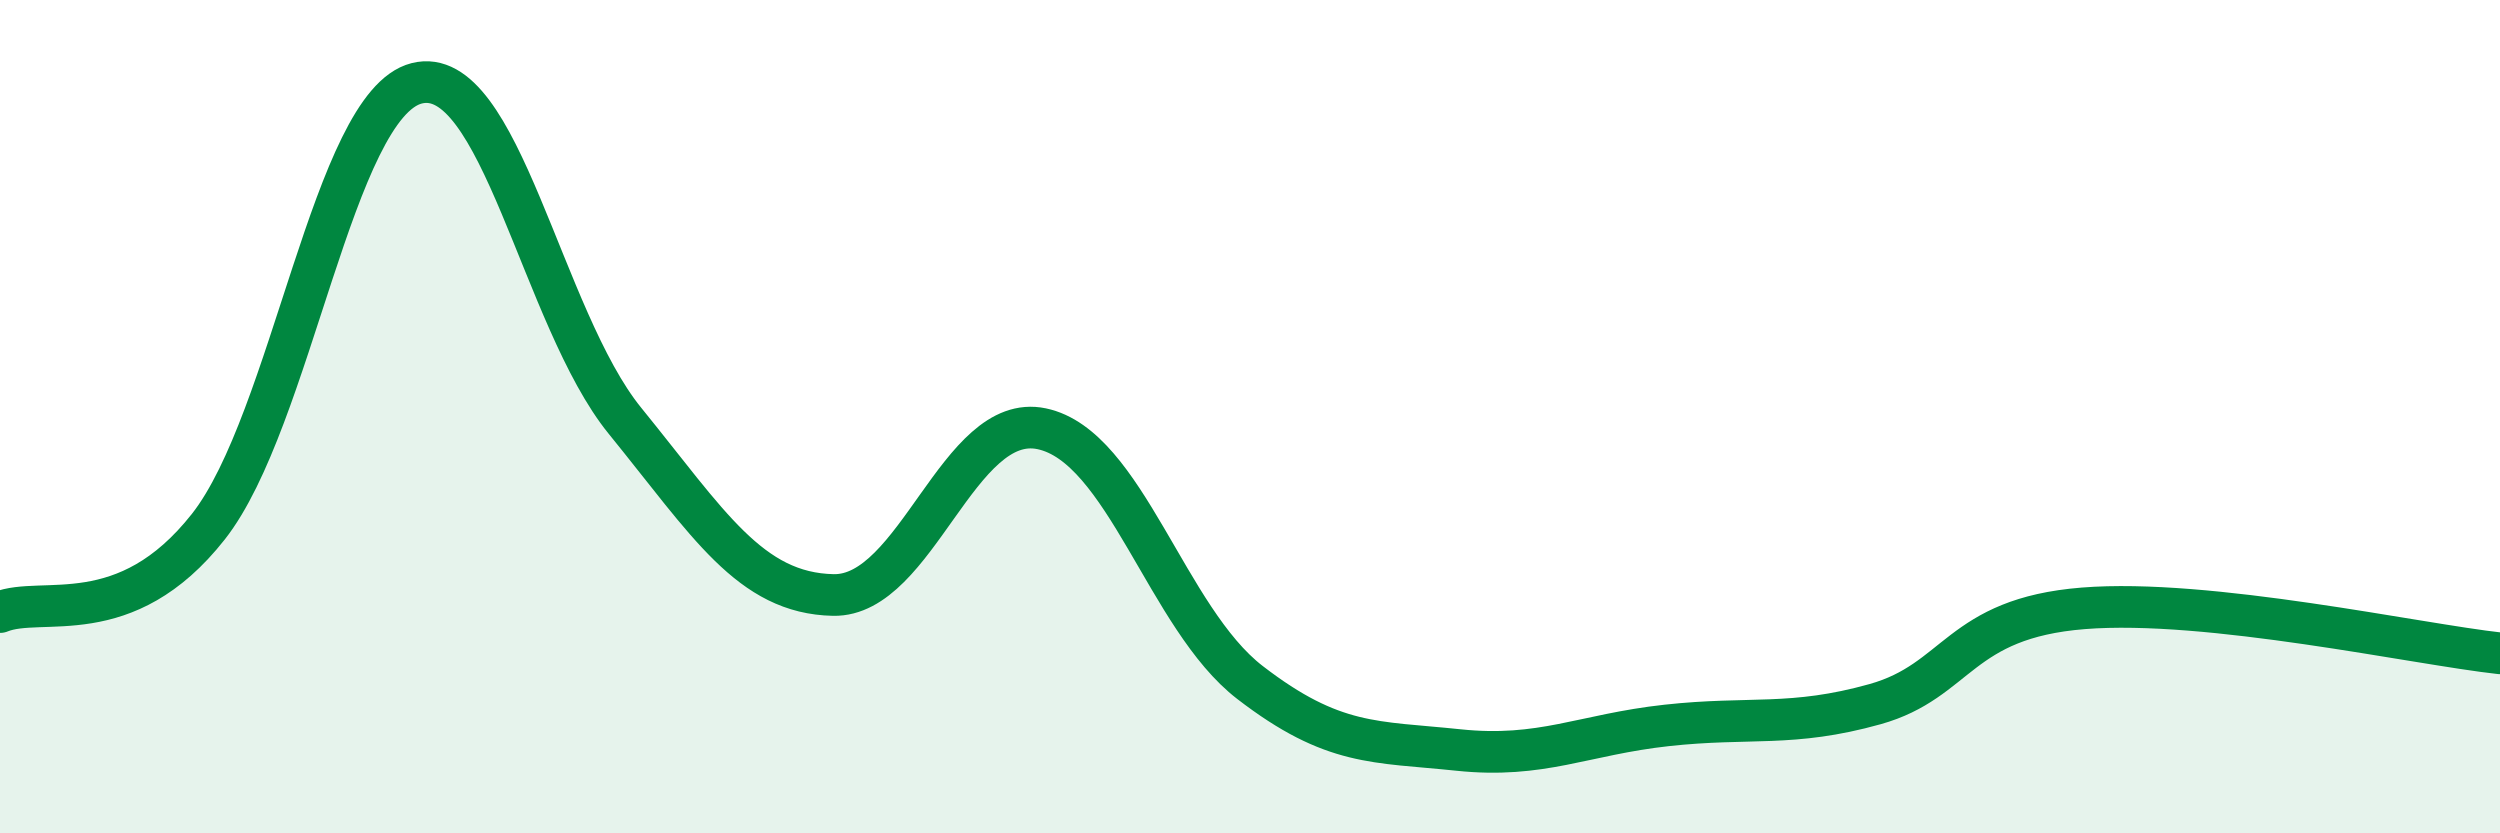
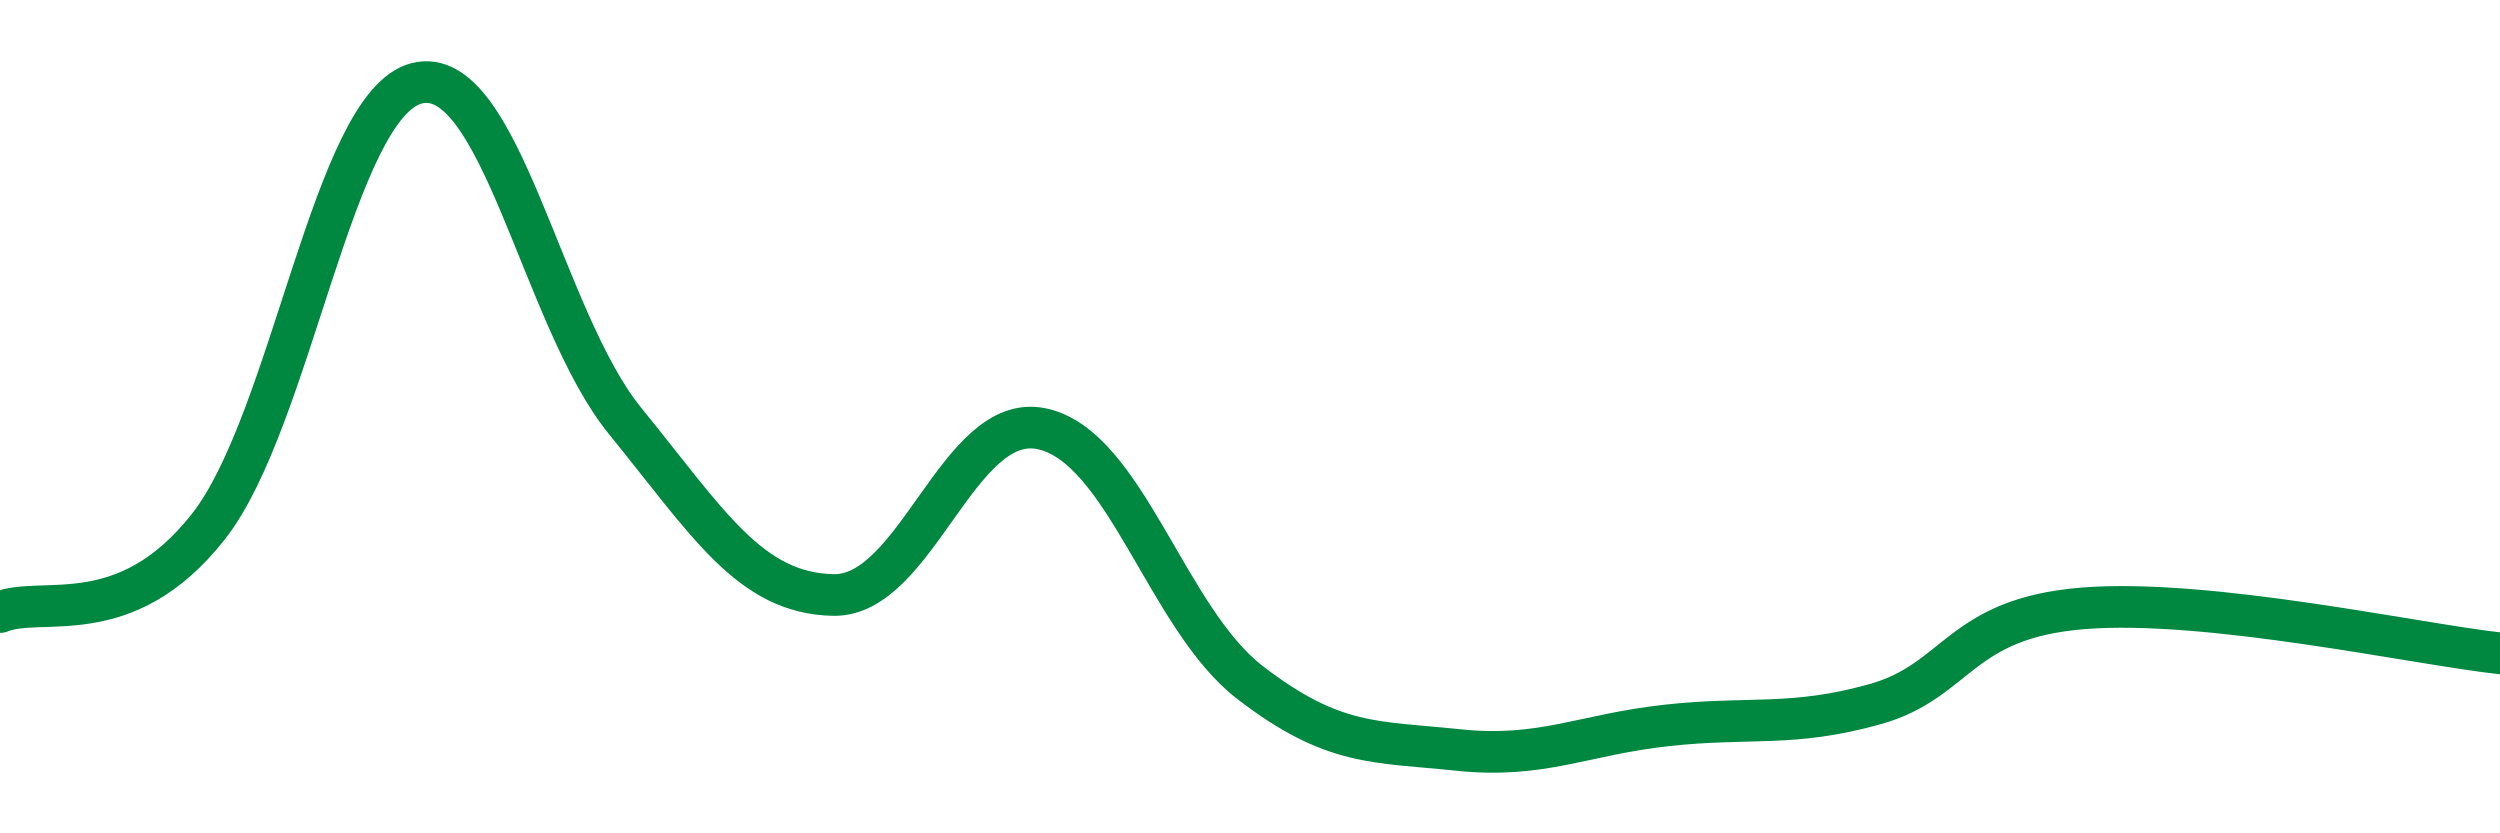
<svg xmlns="http://www.w3.org/2000/svg" width="60" height="20" viewBox="0 0 60 20">
-   <path d="M 0,14.69 C 1,14.28 3,15.18 5,12.64 C 7,10.1 8,2.51 10,2 C 12,1.49 13,7.64 15,10.1 C 17,12.56 18,14.24 20,14.28 C 22,14.32 23,9.87 25,10.29 C 27,10.71 28,14.84 30,16.38 C 32,17.92 33,17.79 35,18 C 37,18.21 38,17.63 40,17.41 C 42,17.19 43,17.46 45,16.9 C 47,16.34 47,14.84 50,14.6 C 53,14.36 58,15.46 60,15.68L60 20L0 20Z" fill="#008740" opacity="0.1" stroke-linecap="round" stroke-linejoin="round" />
  <path d="M 0,14.69 C 1,14.28 3,15.18 5,12.64 C 7,10.1 8,2.51 10,2 C 12,1.49 13,7.64 15,10.1 C 17,12.56 18,14.24 20,14.28 C 22,14.32 23,9.87 25,10.29 C 27,10.71 28,14.84 30,16.38 C 32,17.92 33,17.79 35,18 C 37,18.21 38,17.63 40,17.41 C 42,17.19 43,17.46 45,16.9 C 47,16.34 47,14.84 50,14.6 C 53,14.36 58,15.46 60,15.68" stroke="#008740" stroke-width="1" fill="none" stroke-linecap="round" stroke-linejoin="round" />
</svg>